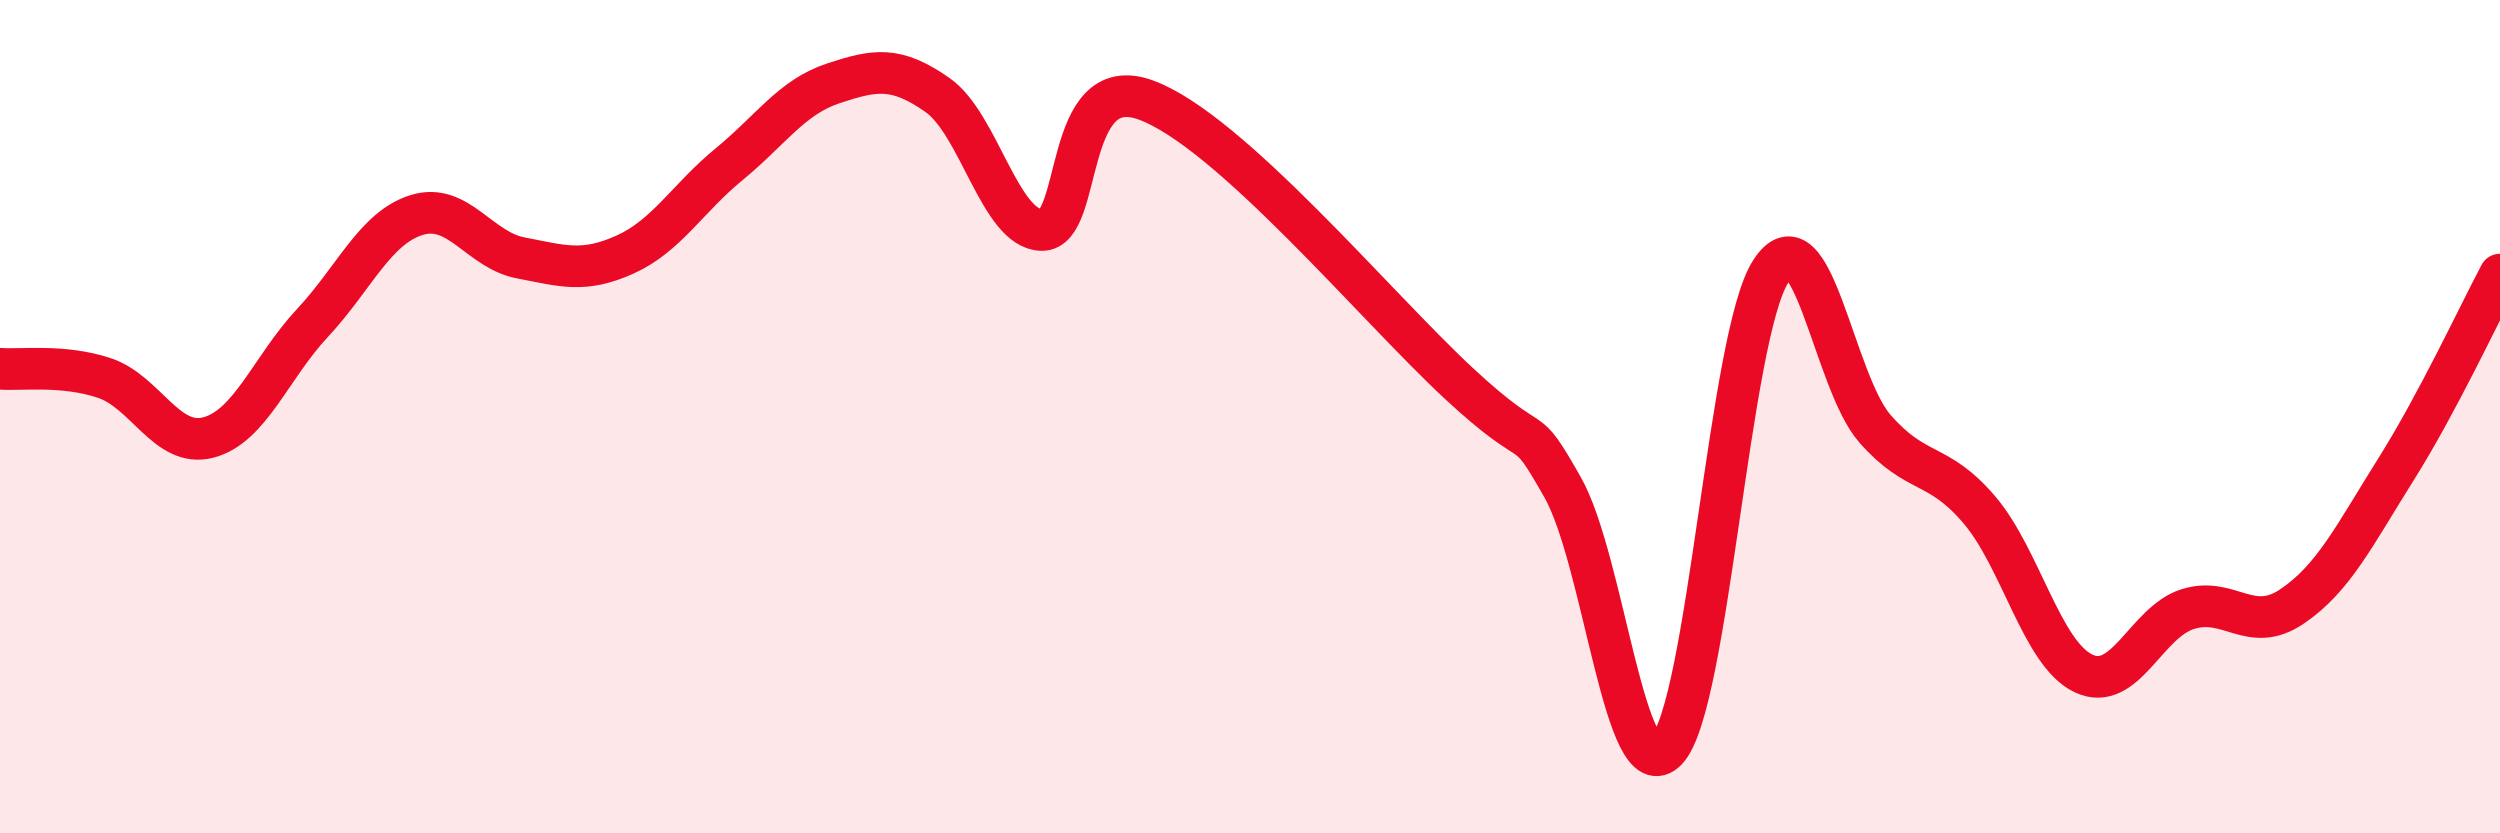
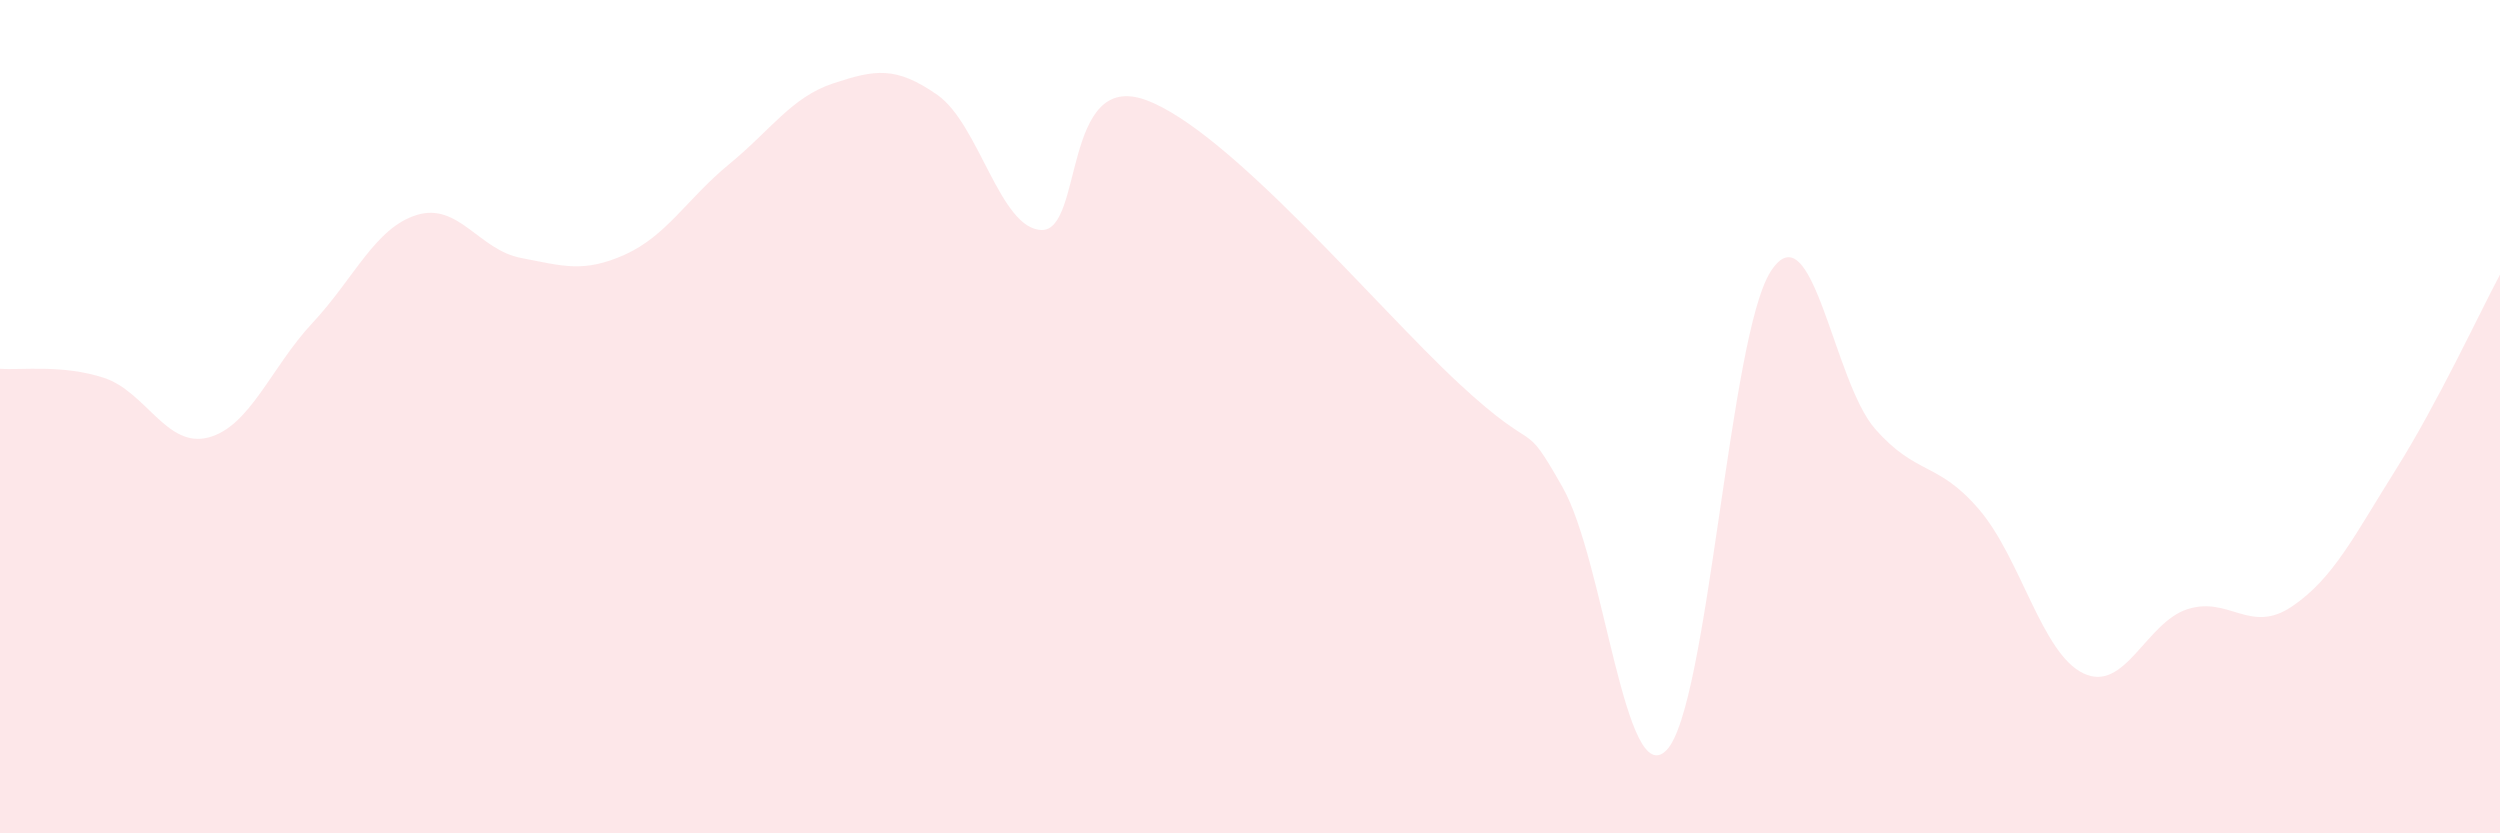
<svg xmlns="http://www.w3.org/2000/svg" width="60" height="20" viewBox="0 0 60 20">
  <path d="M 0,8.85 C 0.5,8.89 1.5,8.74 2.5,9.07 C 3.5,9.4 4,10.76 5,10.5 C 6,10.24 6.5,8.82 7.5,7.75 C 8.5,6.68 9,5.47 10,5.16 C 11,4.85 11.5,6 12.5,6.19 C 13.5,6.38 14,6.56 15,6.11 C 16,5.66 16.5,4.76 17.5,3.94 C 18.5,3.12 19,2.33 20,2 C 21,1.67 21.5,1.58 22.5,2.28 C 23.5,2.98 24,5.5 25,5.52 C 26,5.54 25.5,1.67 27.5,2.4 C 29.5,3.13 33,7.33 35,9.19 C 37,11.05 36.5,9.93 37.5,11.69 C 38.5,13.45 39,19.04 40,18 C 41,16.96 41.5,8.05 42.5,6.51 C 43.5,4.97 44,9.15 45,10.29 C 46,11.43 46.5,11.06 47.5,12.23 C 48.5,13.4 49,15.68 50,16.16 C 51,16.64 51.5,14.94 52.5,14.62 C 53.5,14.3 54,15.23 55,14.56 C 56,13.89 56.5,12.86 57.5,11.27 C 58.5,9.68 59.5,7.53 60,6.59L60 20L0 20Z" fill="#EB0A25" opacity="0.1" stroke-linecap="round" stroke-linejoin="round" />
-   <path d="M 0,8.85 C 0.5,8.89 1.5,8.74 2.5,9.07 C 3.5,9.4 4,10.76 5,10.5 C 6,10.24 6.5,8.82 7.5,7.75 C 8.5,6.68 9,5.47 10,5.16 C 11,4.85 11.5,6 12.5,6.19 C 13.5,6.38 14,6.56 15,6.11 C 16,5.66 16.5,4.76 17.5,3.94 C 18.5,3.12 19,2.33 20,2 C 21,1.67 21.5,1.58 22.5,2.28 C 23.5,2.98 24,5.5 25,5.52 C 26,5.54 25.5,1.67 27.5,2.4 C 29.5,3.13 33,7.33 35,9.19 C 37,11.05 36.5,9.93 37.5,11.69 C 38.5,13.45 39,19.04 40,18 C 41,16.96 41.5,8.05 42.5,6.51 C 43.5,4.97 44,9.15 45,10.29 C 46,11.43 46.5,11.06 47.5,12.23 C 48.5,13.4 49,15.68 50,16.16 C 51,16.64 51.5,14.94 52.5,14.62 C 53.5,14.3 54,15.23 55,14.56 C 56,13.89 56.5,12.86 57.5,11.27 C 58.5,9.68 59.5,7.53 60,6.59" stroke="#EB0A25" stroke-width="1" fill="none" stroke-linecap="round" stroke-linejoin="round" />
</svg>